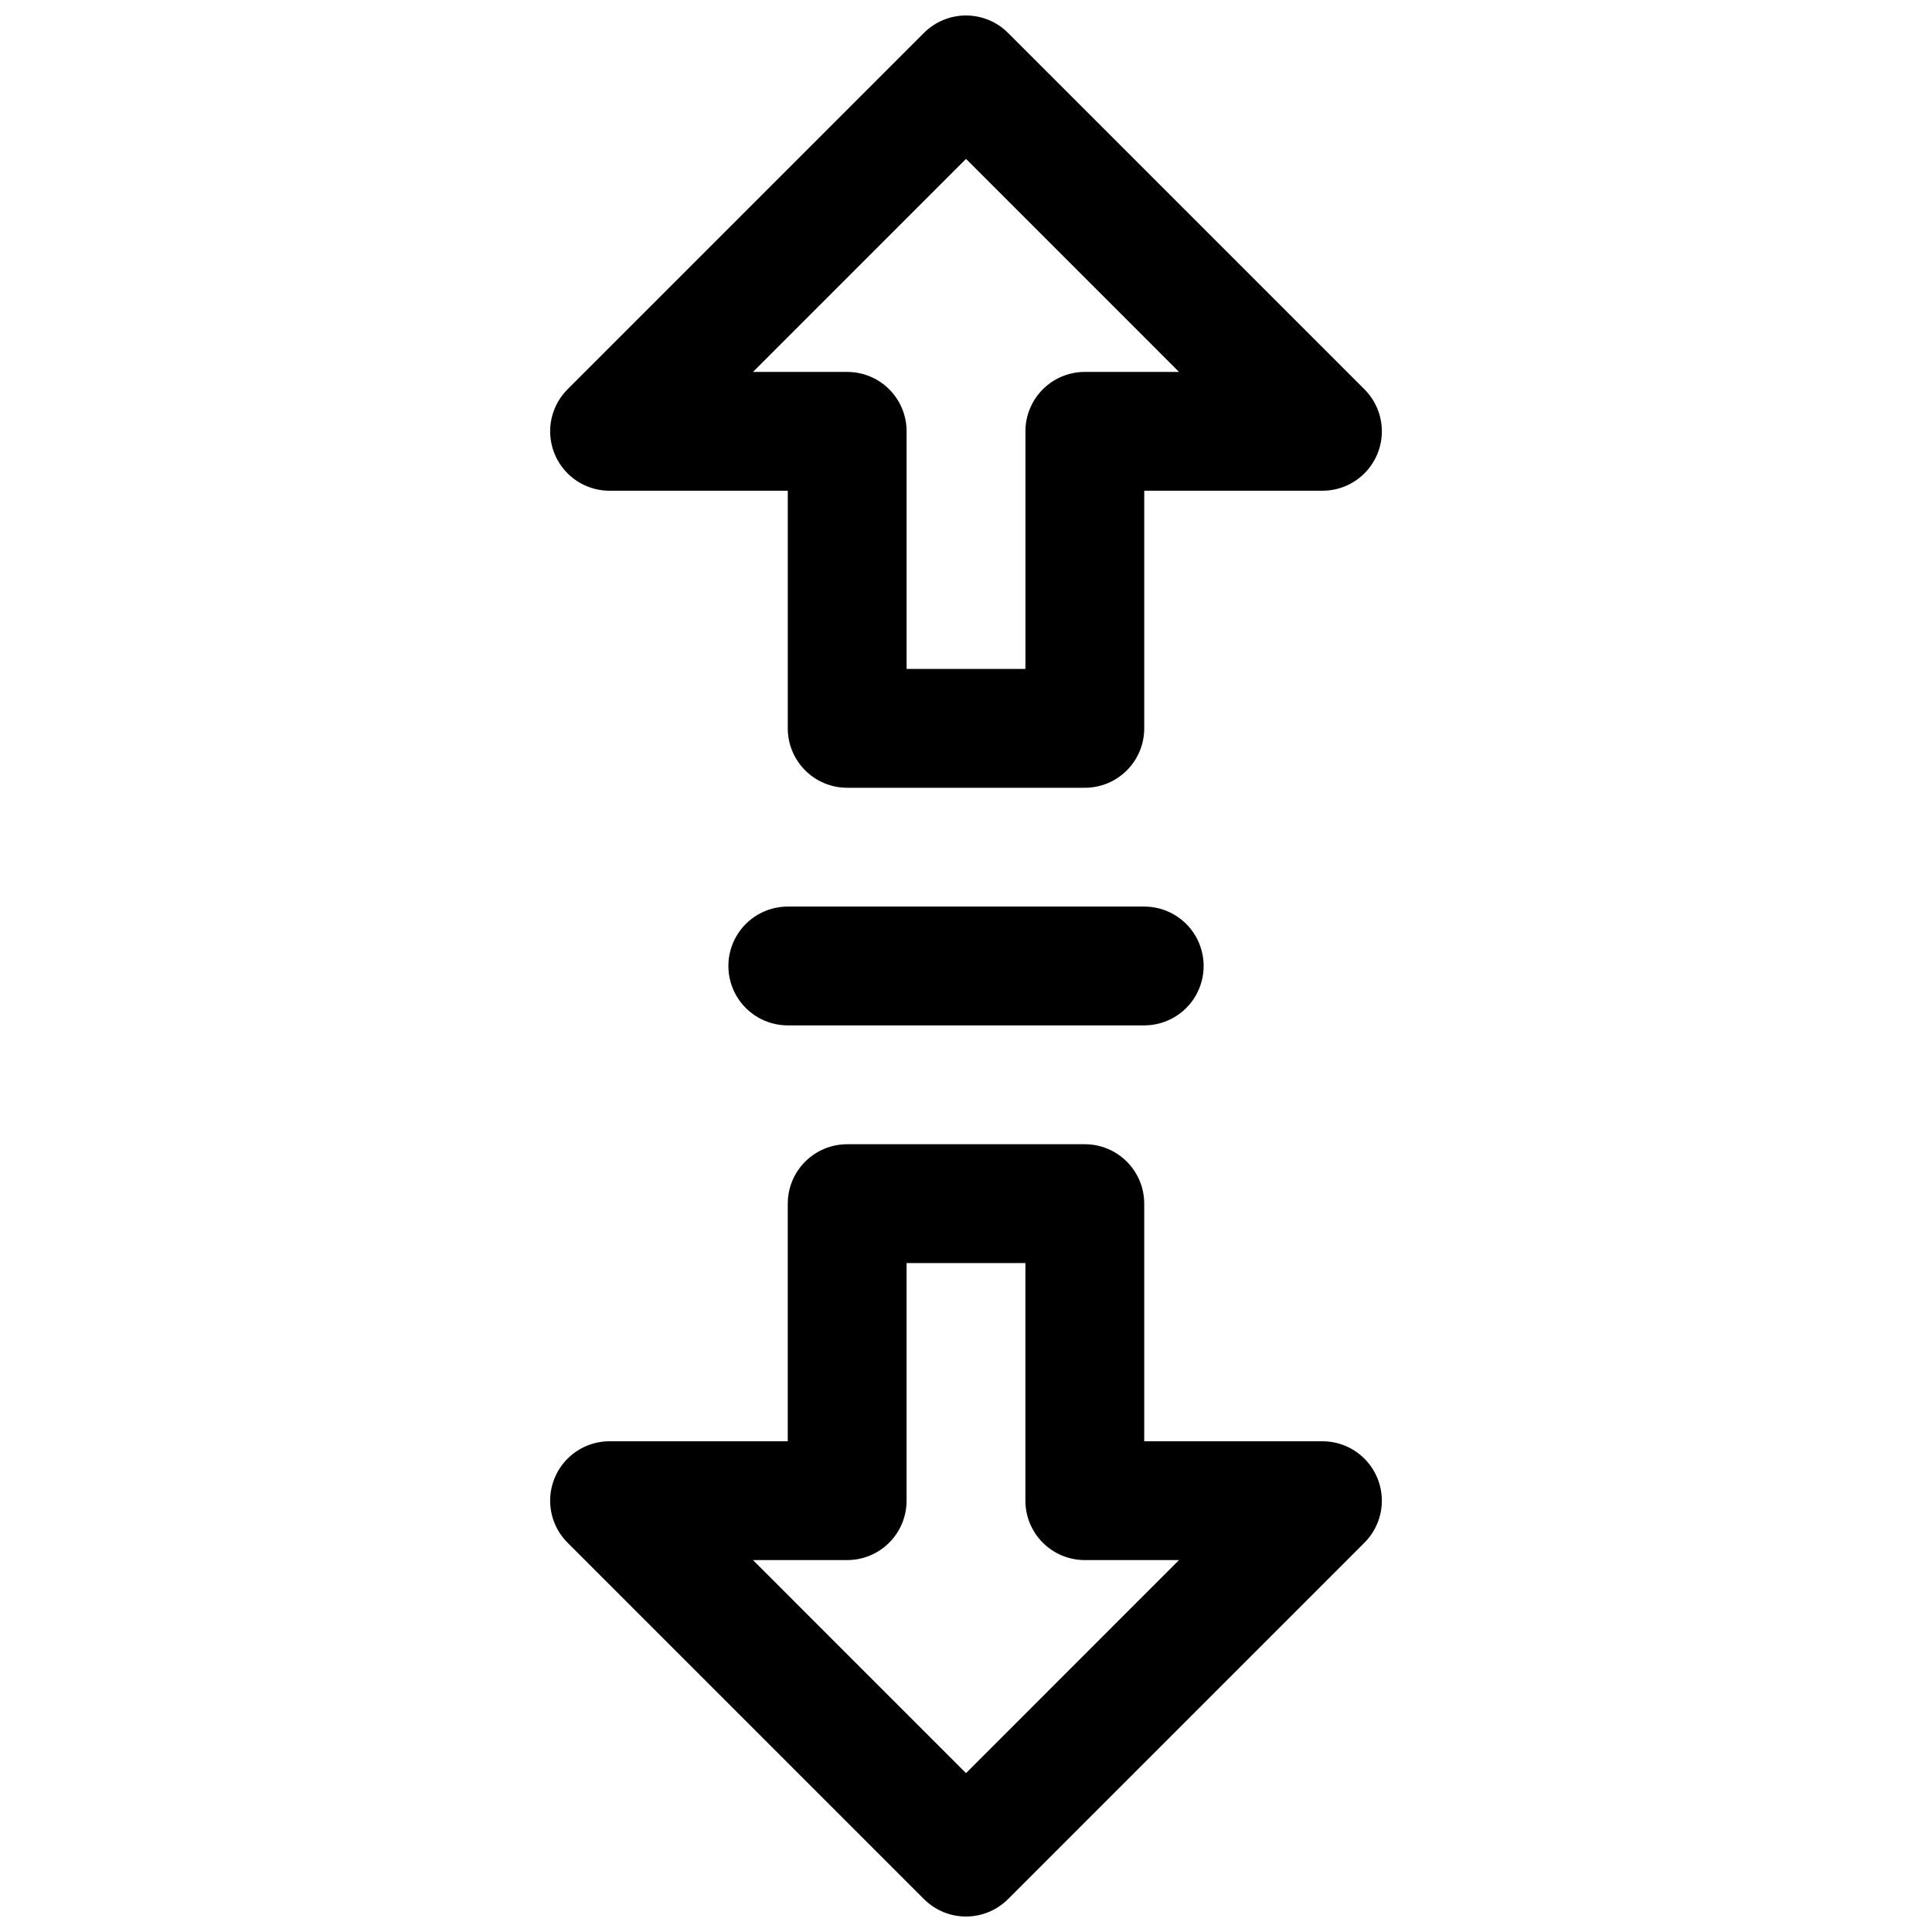
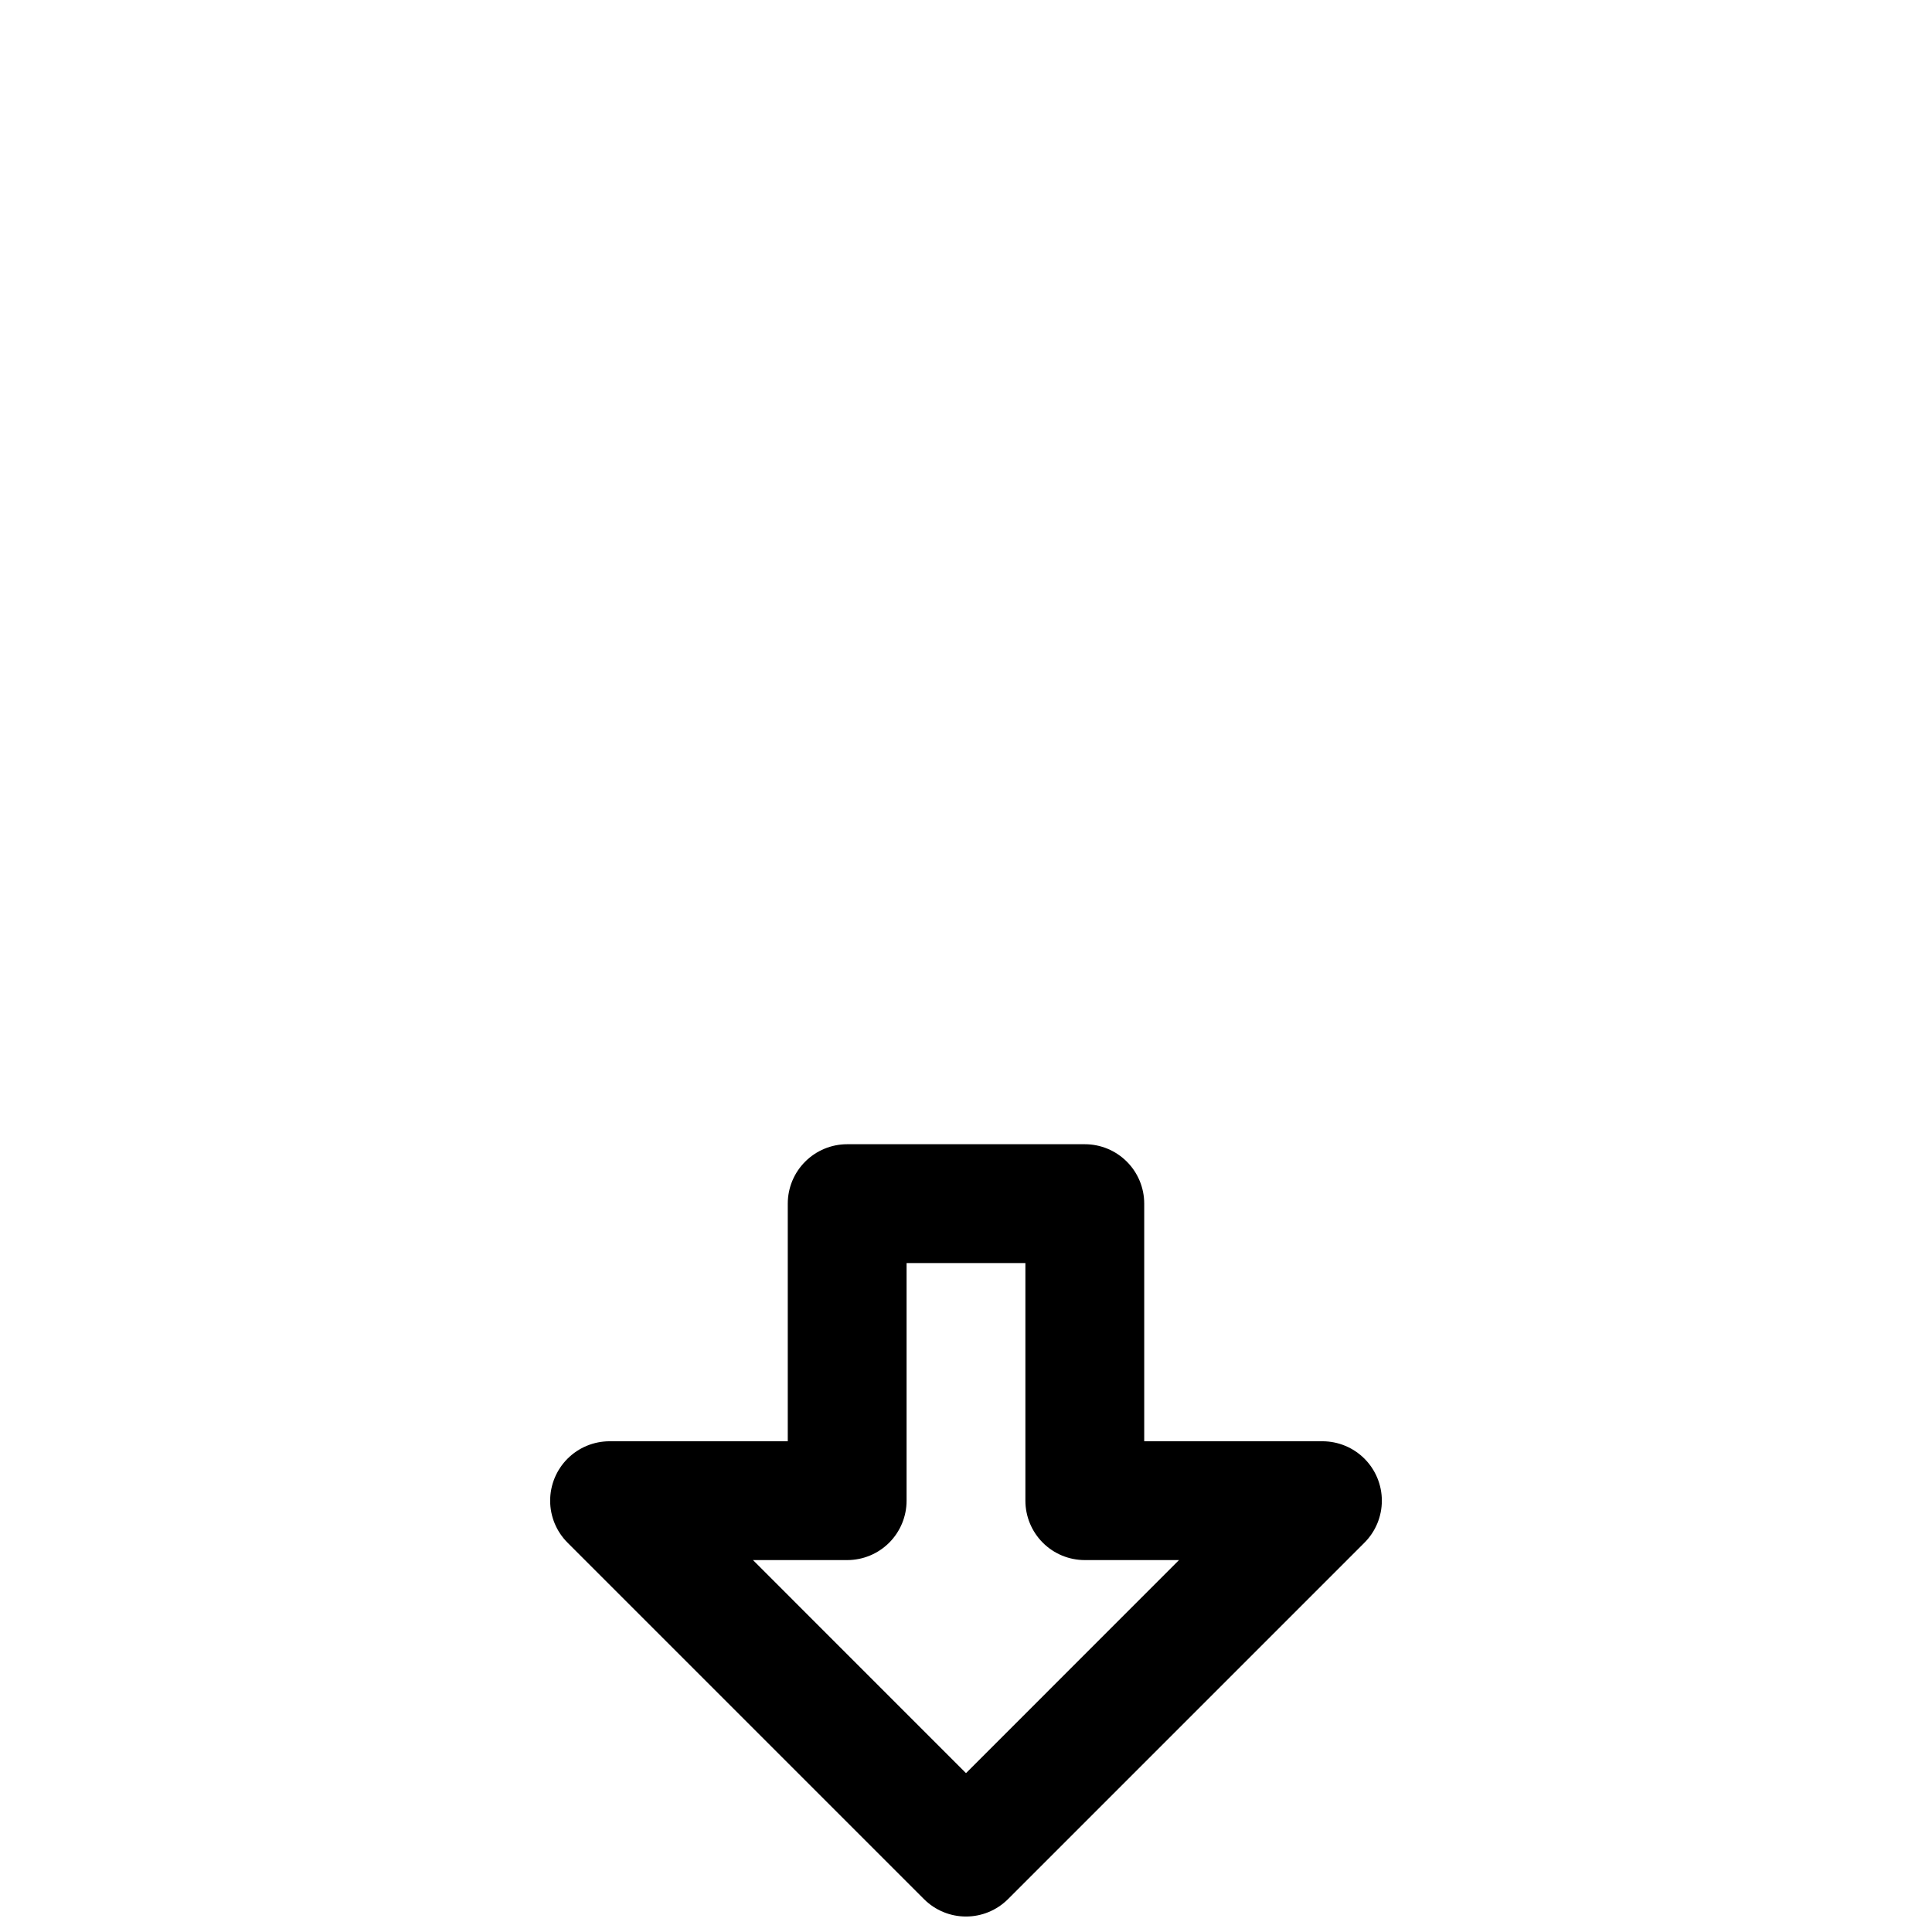
<svg xmlns="http://www.w3.org/2000/svg" width="800px" height="800px" version="1.1" viewBox="144 144 512 512">
  <defs>
    <clipPath id="b">
      <path d="m289 447h222v204.9h-222z" />
    </clipPath>
    <clipPath id="a">
      <path d="m289 148.09h222v204.91h-222z" />
    </clipPath>
  </defs>
  <g clip-path="url(#b)">
    <path d="m494.46 525.95h-47.23v-62.973c0-4.176-1.66-8.184-4.609-11.133-2.953-2.953-6.957-4.613-11.133-4.613h-62.977c-4.176 0-8.18 1.66-11.133 4.613-2.953 2.949-4.613 6.957-4.613 11.133v62.977l-47.23-0.004c-4.176 0.004-8.18 1.66-11.133 4.613-2.949 2.953-4.609 6.957-4.609 11.133 0 4.176 1.66 8.18 4.609 11.129l94.465 94.465c2.953 2.953 6.957 4.609 11.133 4.609 4.172 0 8.176-1.656 11.129-4.609l94.465-94.465c2.953-2.949 4.609-6.953 4.609-11.129 0-4.176-1.656-8.18-4.609-11.133s-6.957-4.609-11.133-4.613zm-94.461 87.949-56.453-56.461h24.965c4.176 0 8.18-1.656 11.133-4.609s4.609-6.957 4.609-11.133v-62.977h31.488v62.977c0 4.176 1.66 8.18 4.613 11.133 2.949 2.953 6.957 4.609 11.133 4.609h24.961z" />
  </g>
  <g clip-path="url(#a)">
-     <path d="m305.54 274.05h47.23v62.977c0 4.176 1.66 8.18 4.613 11.133s6.957 4.609 11.133 4.609h62.977c4.176 0 8.18-1.656 11.133-4.609 2.949-2.953 4.609-6.957 4.609-11.133v-62.977h47.23c4.176 0 8.18-1.66 11.133-4.613s4.609-6.957 4.609-11.133c0-4.172-1.656-8.176-4.609-11.129l-94.465-94.465c-2.953-2.953-6.957-4.609-11.129-4.609-4.176 0-8.18 1.656-11.133 4.609l-94.465 94.465c-2.949 2.953-4.609 6.957-4.609 11.129 0 4.176 1.66 8.18 4.609 11.133 2.953 2.953 6.957 4.613 11.133 4.613zm94.465-87.945 56.449 56.457h-24.961c-4.176 0-8.184 1.656-11.133 4.609-2.953 2.953-4.613 6.957-4.613 11.133v62.977h-31.488v-62.977c0-4.176-1.656-8.18-4.609-11.133s-6.957-4.609-11.133-4.609h-24.965z" />
-   </g>
-   <path d="m352.77 384.25c-5.625 0-10.82 3-13.633 7.871s-2.812 10.875 0 15.746 8.008 7.871 13.633 7.871h94.465c5.625 0 10.824-3 13.637-7.871s2.812-10.875 0-15.746-8.012-7.871-13.637-7.871z" />
+     </g>
</svg>